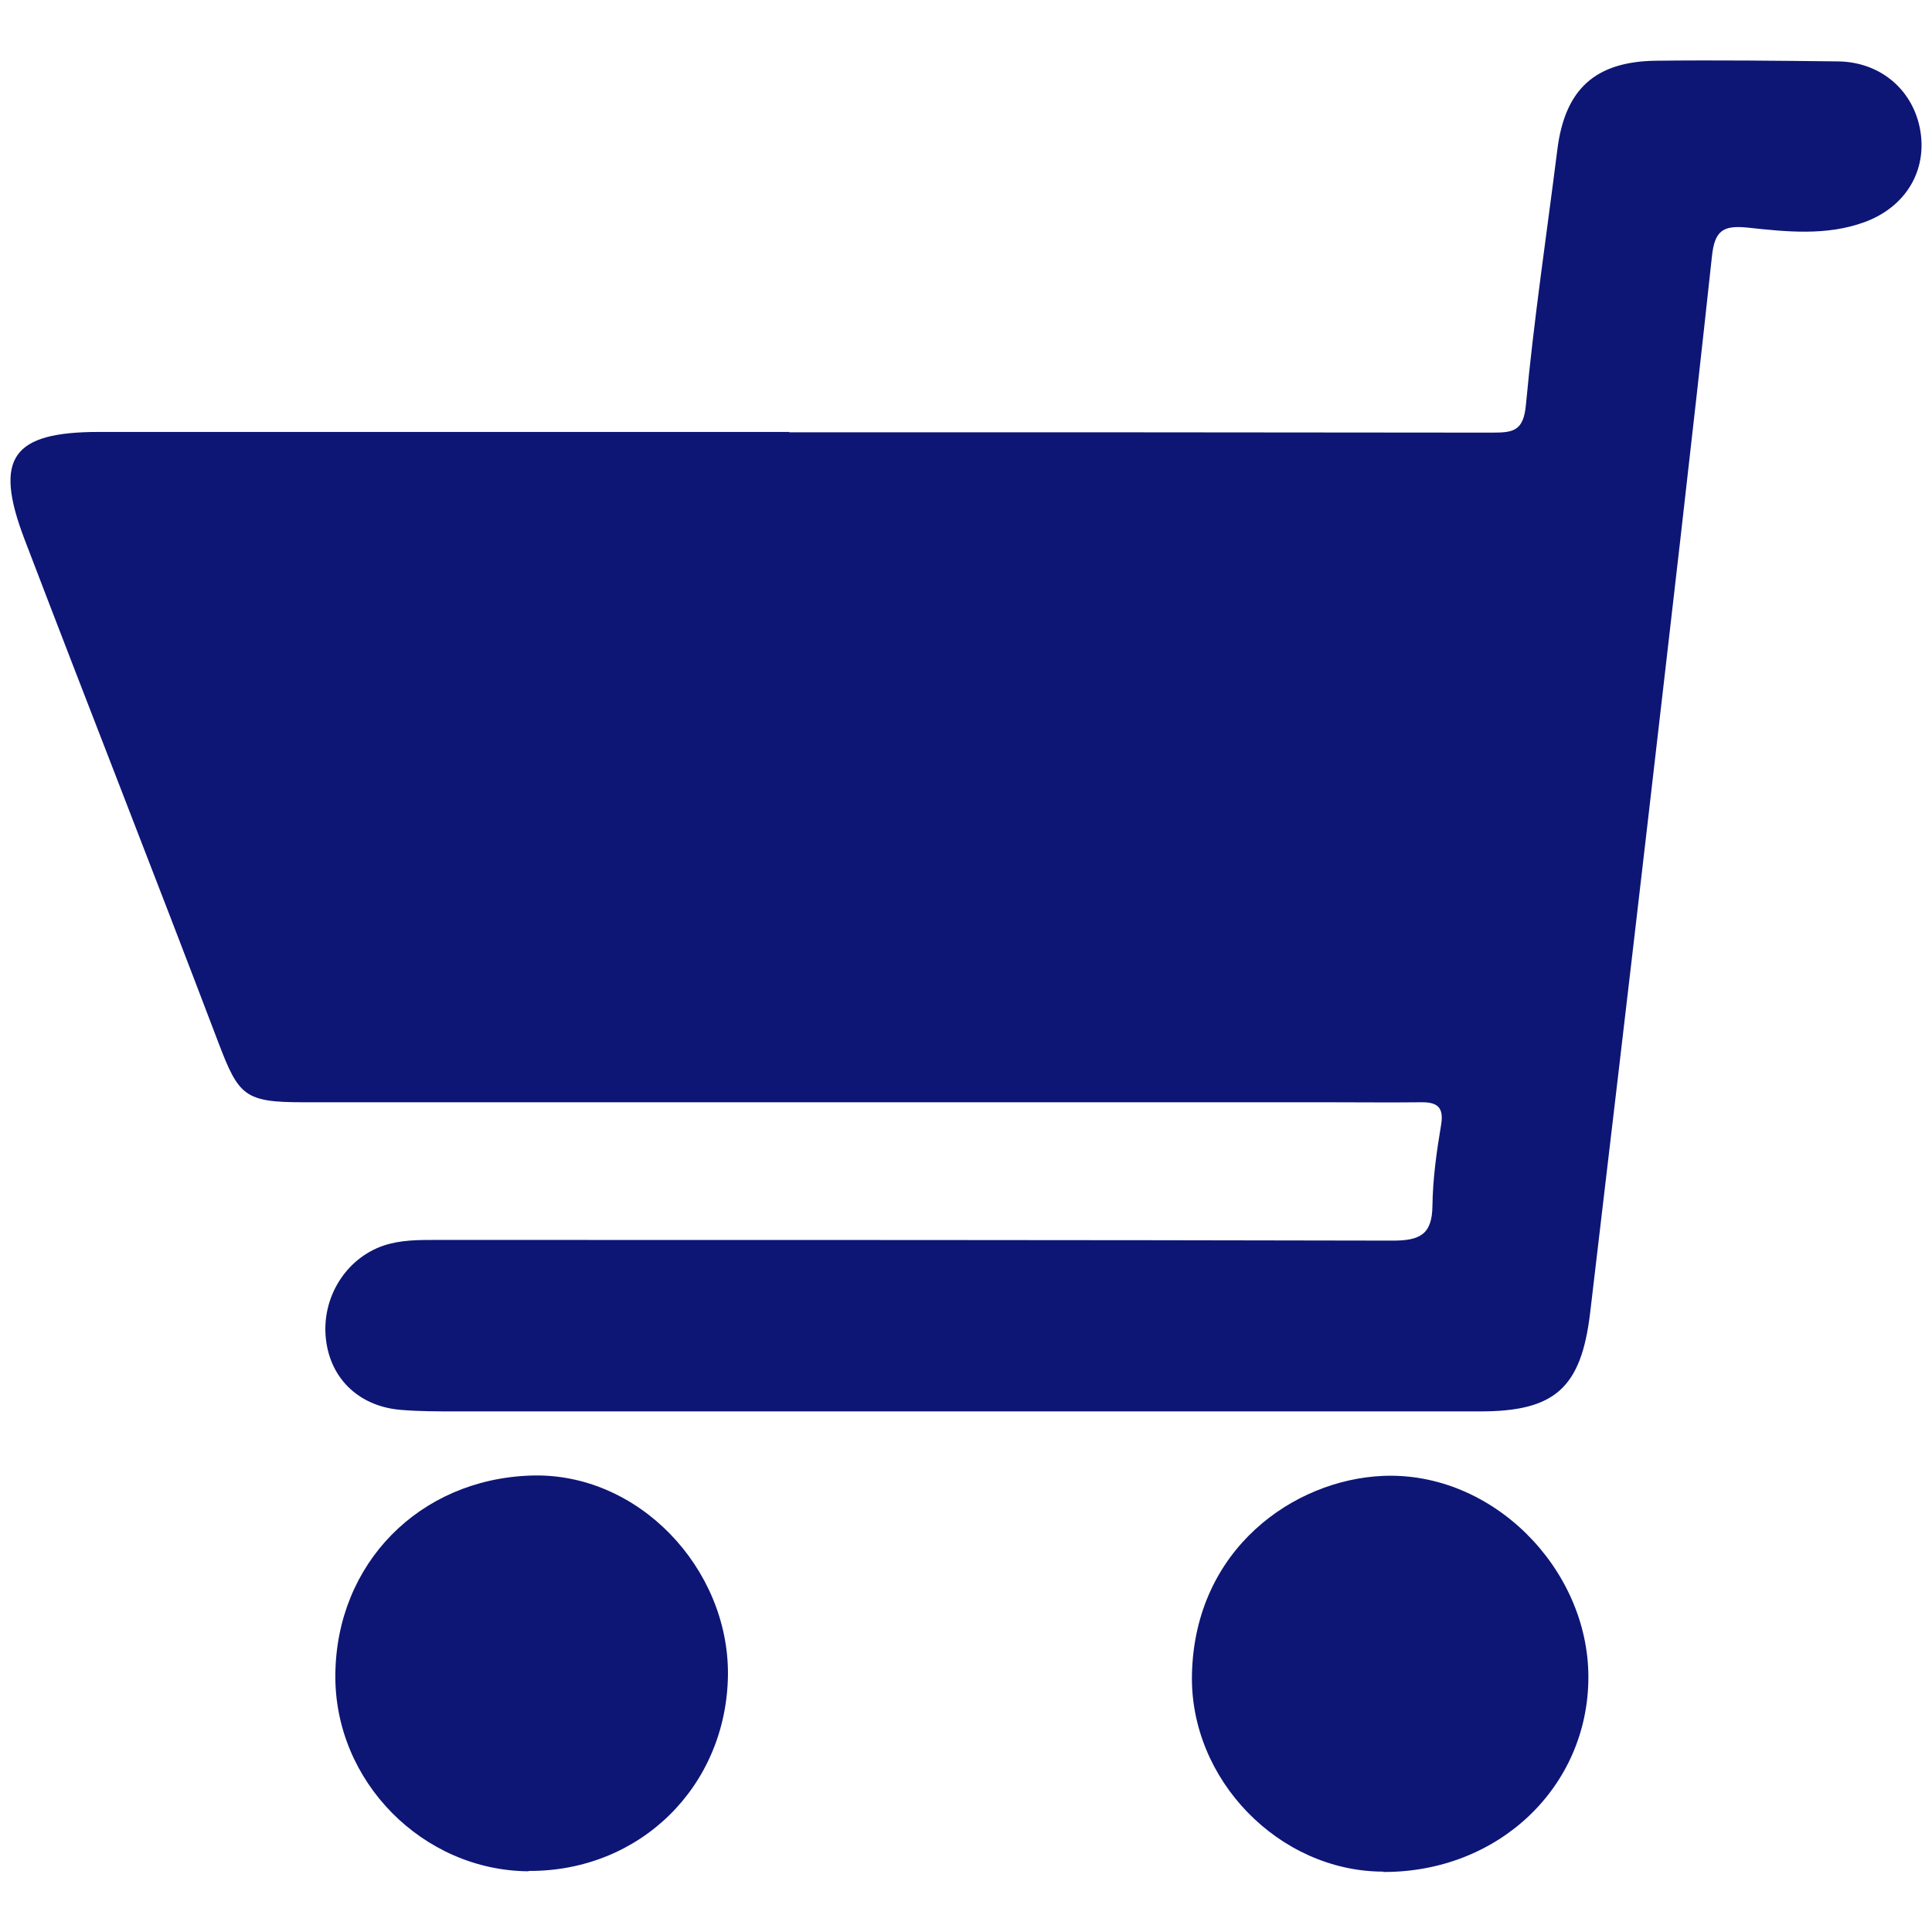
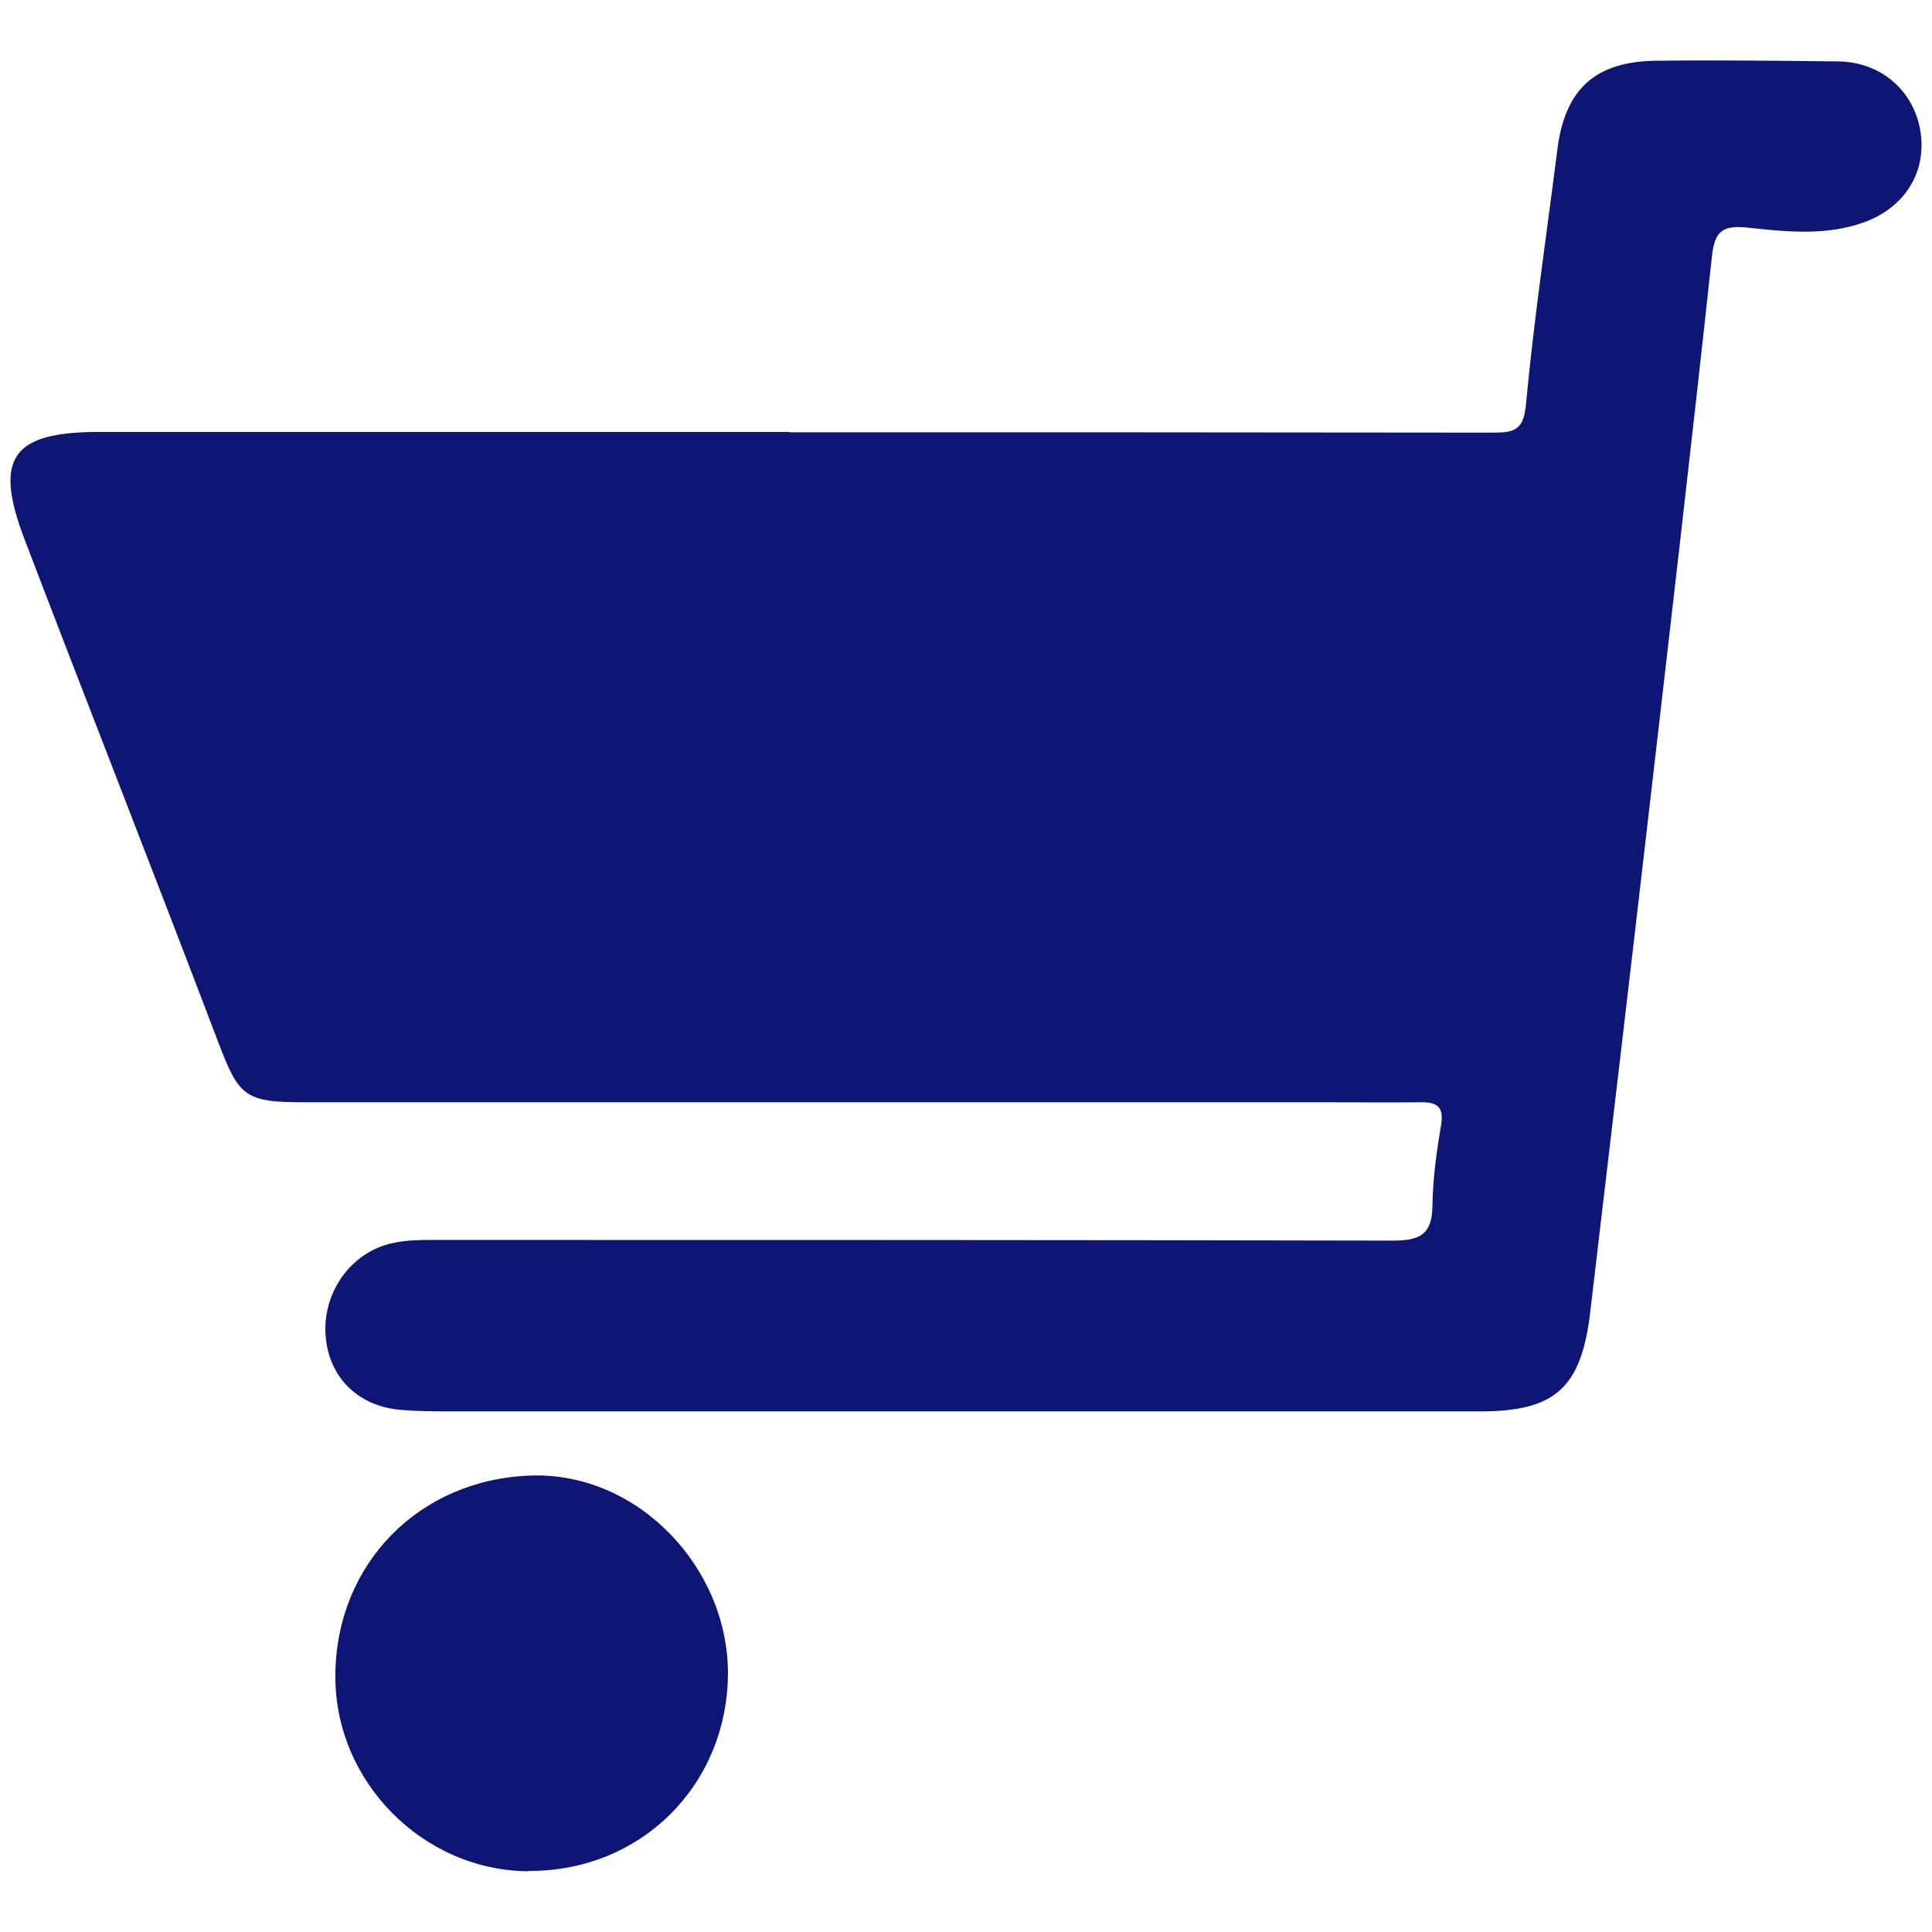
<svg xmlns="http://www.w3.org/2000/svg" id="_レイヤー_1" viewBox="0 0 56 56">
  <defs>
    <style>.cls-1{fill:#0d1675;stroke-width:0px;}</style>
  </defs>
  <g id="_4Ogtbb">
    <path class="cls-1" d="M22.87,12.53c6.8,0,13.59,0,20.39.01.61,0,.9-.05.97-.81.23-2.47.6-4.93.91-7.39.22-1.76,1.1-2.56,2.87-2.58,1.76-.02,3.52,0,5.28.02,1.23.02,2.17.84,2.37,2,.2,1.17-.42,2.22-1.62,2.66-1.1.4-2.25.28-3.36.16-.74-.08-.98.08-1.06.84-.59,5.47-1.23,10.93-1.86,16.39-.55,4.75-1.11,9.49-1.67,14.23-.26,2.17-1.02,2.85-3.18,2.85-9.91,0-19.82,0-29.73,0-.5,0-1.01,0-1.51-.04-1.22-.08-2.08-.87-2.22-2.03-.15-1.21.57-2.37,1.68-2.74.49-.16.99-.16,1.49-.16,9.25,0,18.5,0,27.75.02.79,0,1.14-.18,1.15-1.01.01-.78.12-1.57.25-2.34.09-.53-.12-.67-.6-.66-.88.01-1.76,0-2.64,0-9.91,0-19.82,0-29.73,0-1.71,0-1.88-.18-2.47-1.73-1.85-4.87-3.76-9.72-5.62-14.59-.9-2.36-.36-3.11,2.16-3.11,6.67,0,13.34,0,20.01,0Z" />
-     <path class="cls-1" d="M40.1,54.25c-3.02,0-5.63-2.67-5.55-5.74.09-3.63,2.97-5.62,5.53-5.73,3.18-.14,5.96,2.69,5.96,5.83,0,3.18-2.6,5.66-5.94,5.65Z" />
    <path class="cls-1" d="M15.32,54.24c-3.06-.02-5.63-2.6-5.6-5.7.03-3.22,2.43-5.66,5.66-5.77,3.12-.11,5.75,2.69,5.72,5.78-.04,3.23-2.55,5.7-5.78,5.68Z" />
  </g>
</svg>